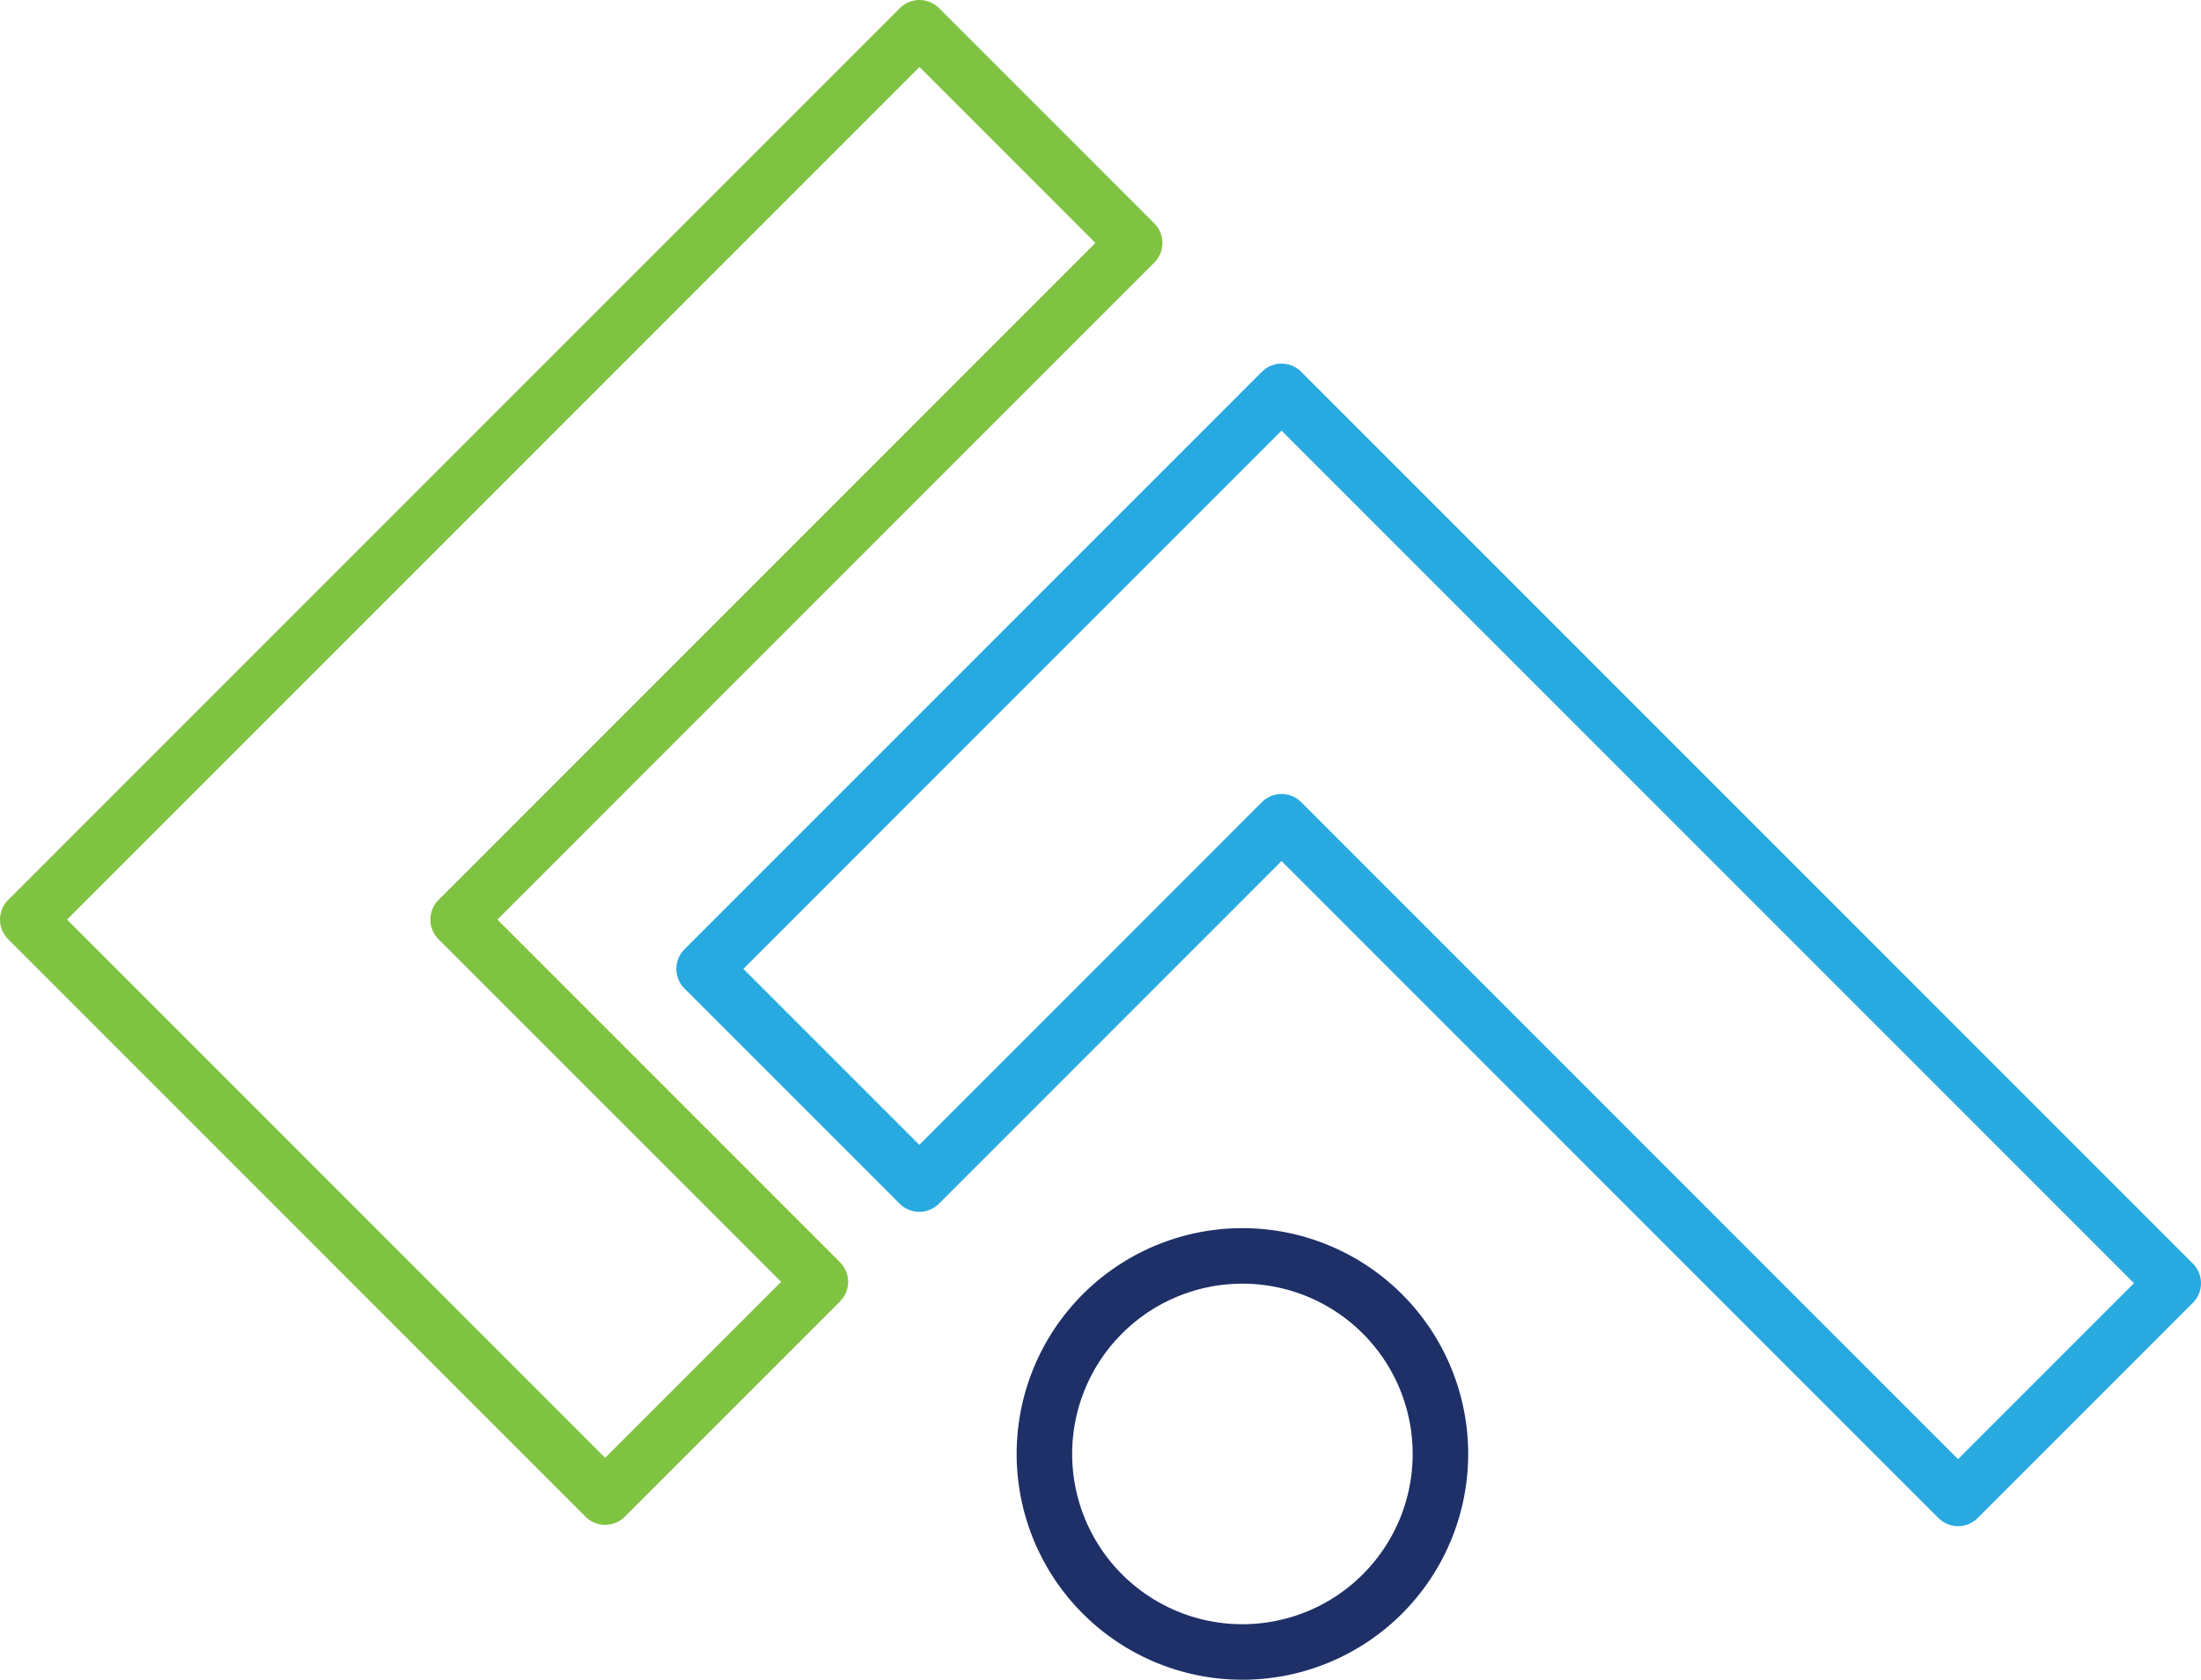
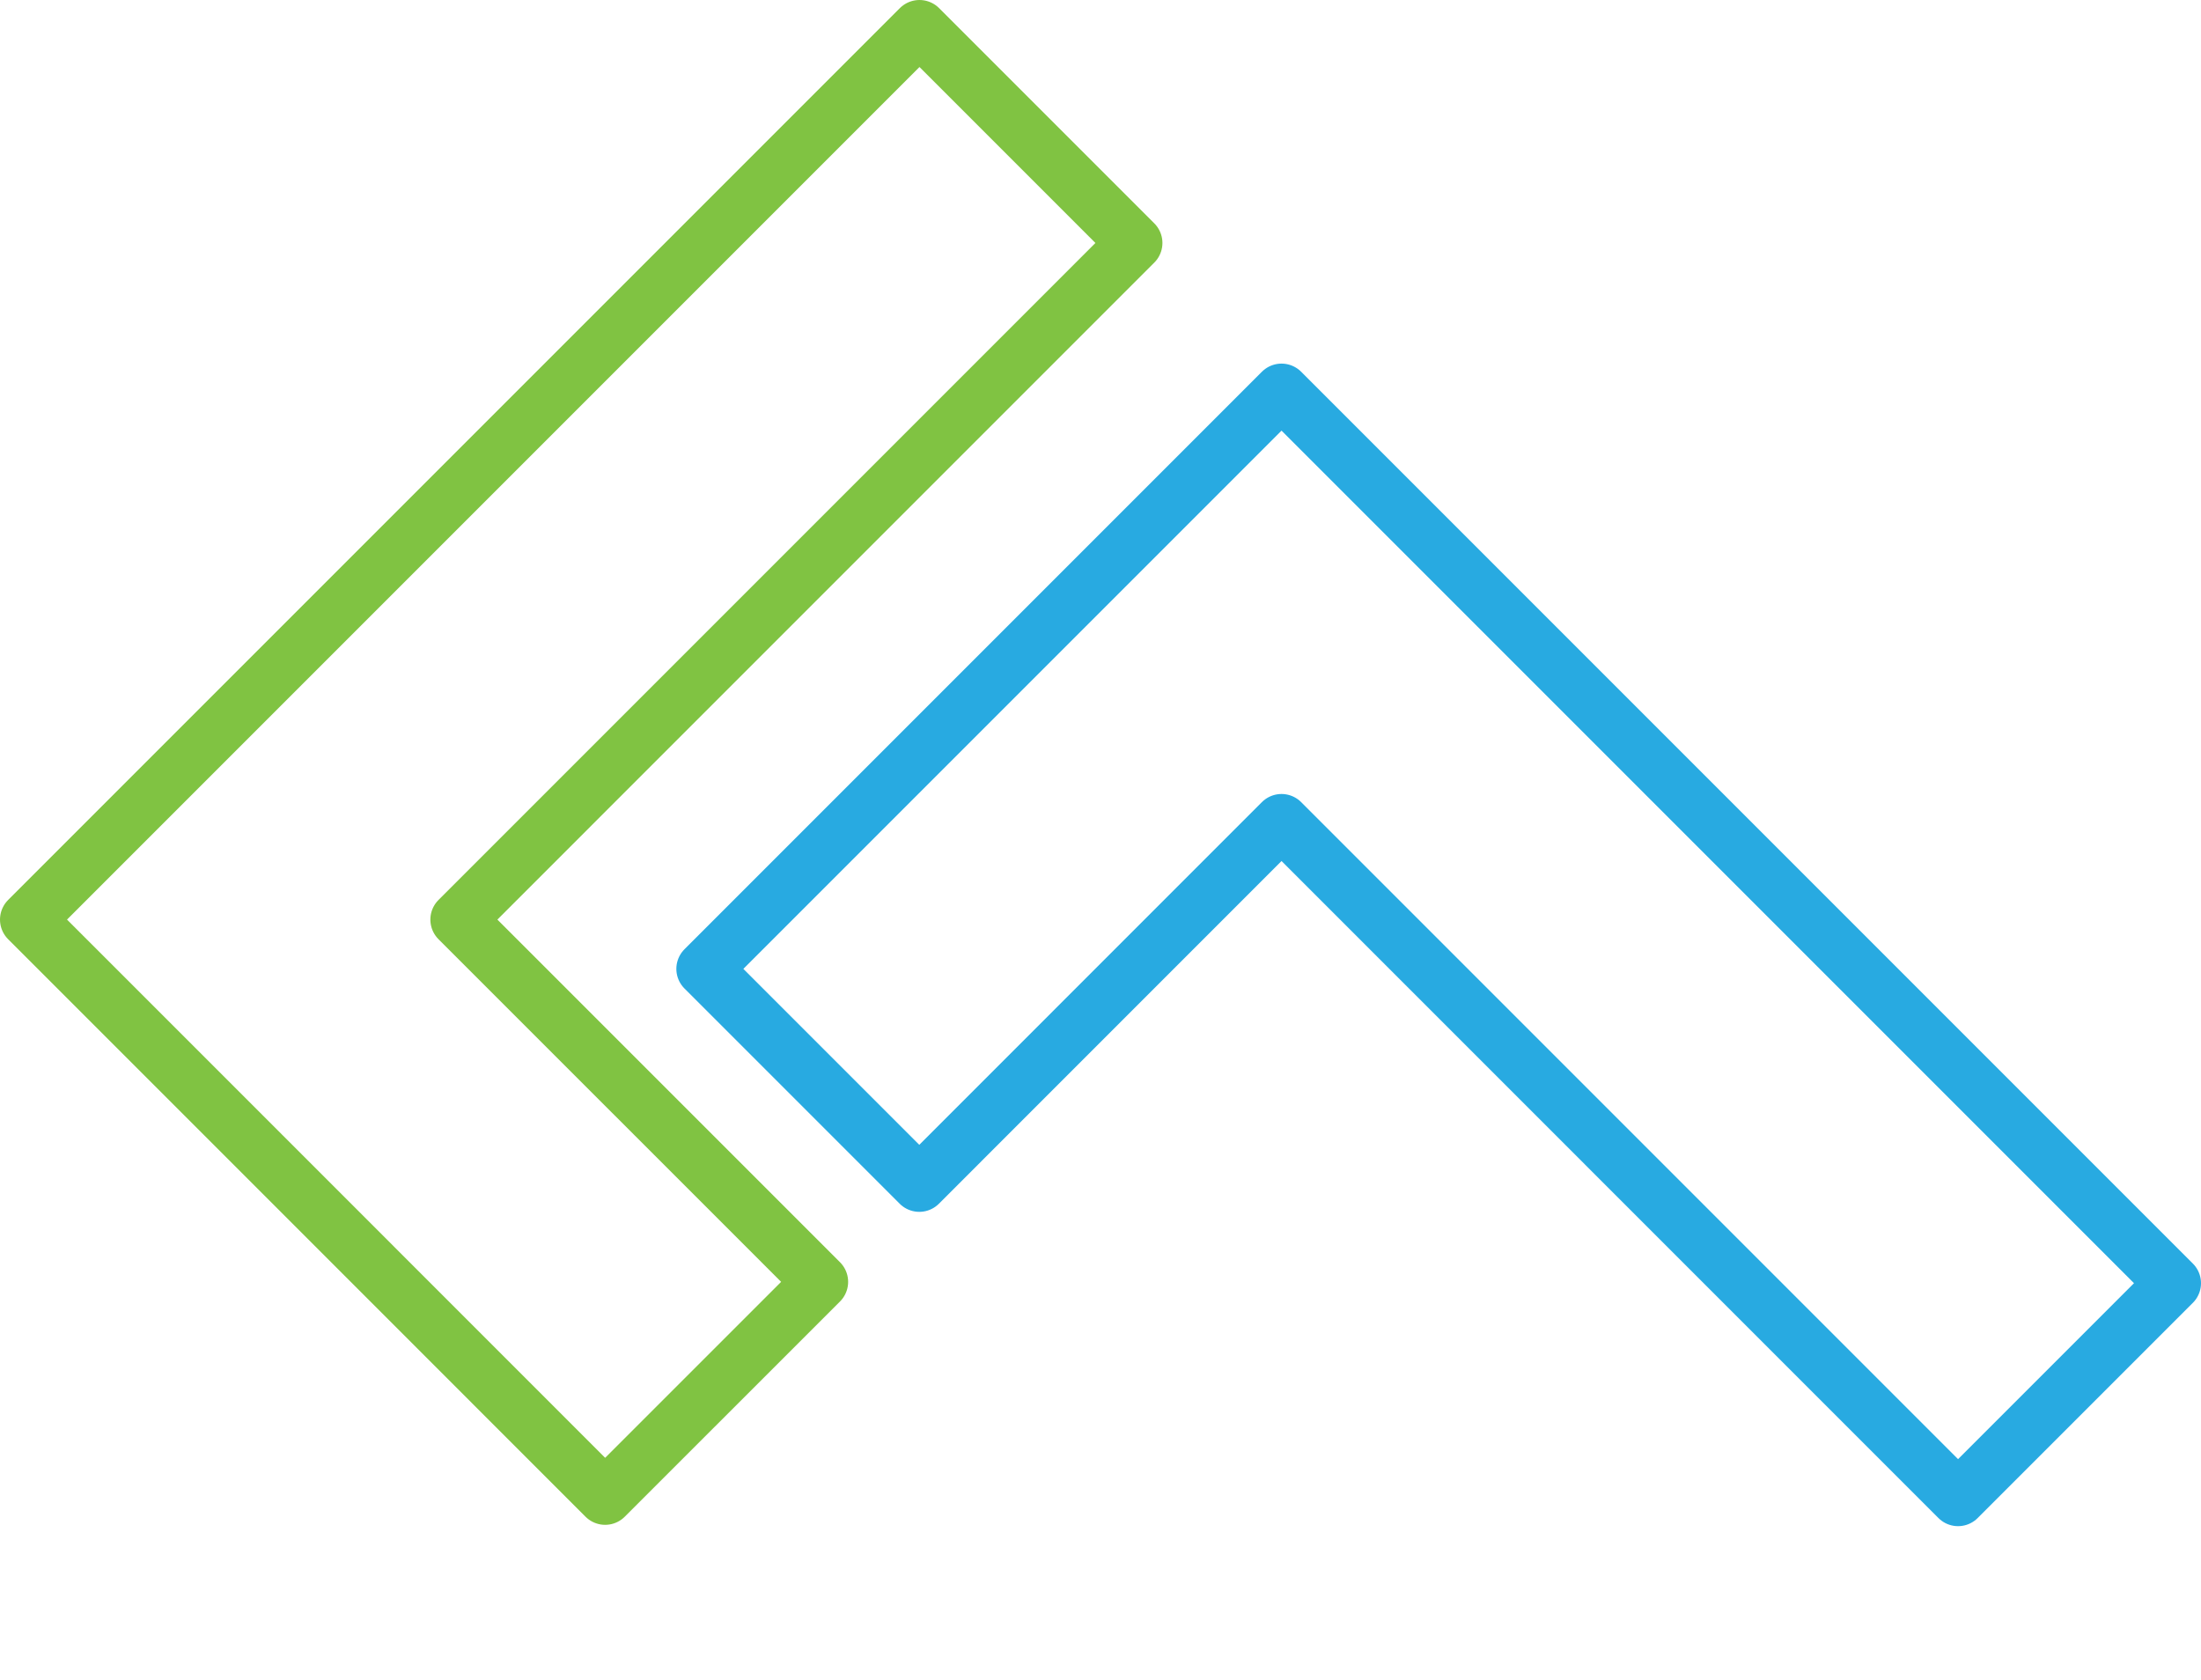
<svg xmlns="http://www.w3.org/2000/svg" width="118.936" height="90.755" viewBox="0 0 118.936 90.755">
  <defs>
    <clipPath id="clip-path">
      <rect id="Rectangle_246" data-name="Rectangle 246" width="118.936" height="90.755" transform="translate(0 0)" fill="none" stroke="#707070" stroke-width="3" />
    </clipPath>
  </defs>
  <g id="Group_562" data-name="Group 562" transform="translate(0 0)">
    <g id="Group_561" data-name="Group 561" clip-path="url(#clip-path)">
      <path id="Path_346" data-name="Path 346" d="M117.436,69.332,80.878,32.774,69.25,21.146,57.623,32.774,38.048,52.349,49.676,63.977,69.25,44.4,105.808,80.96Z" fill="none" stroke="#28aae1" stroke-linecap="round" stroke-linejoin="round" stroke-width="3" />
      <path id="Path_347" data-name="Path 347" d="M49.686,1.5,13.128,38.058,1.5,49.686,13.128,61.313,32.7,80.888,44.331,69.26,24.756,49.686,61.314,13.128Z" fill="none" stroke="#80c342" stroke-linecap="round" stroke-linejoin="round" stroke-width="3" />
-       <path id="Path_348" data-name="Path 348" d="M56.437,78.558a10.7,10.7,0,1,1,10.7,10.7A10.7,10.7,0,0,1,56.437,78.558Z" fill="none" stroke="#1e3067" stroke-linecap="round" stroke-linejoin="round" stroke-width="3" />
    </g>
  </g>
</svg>